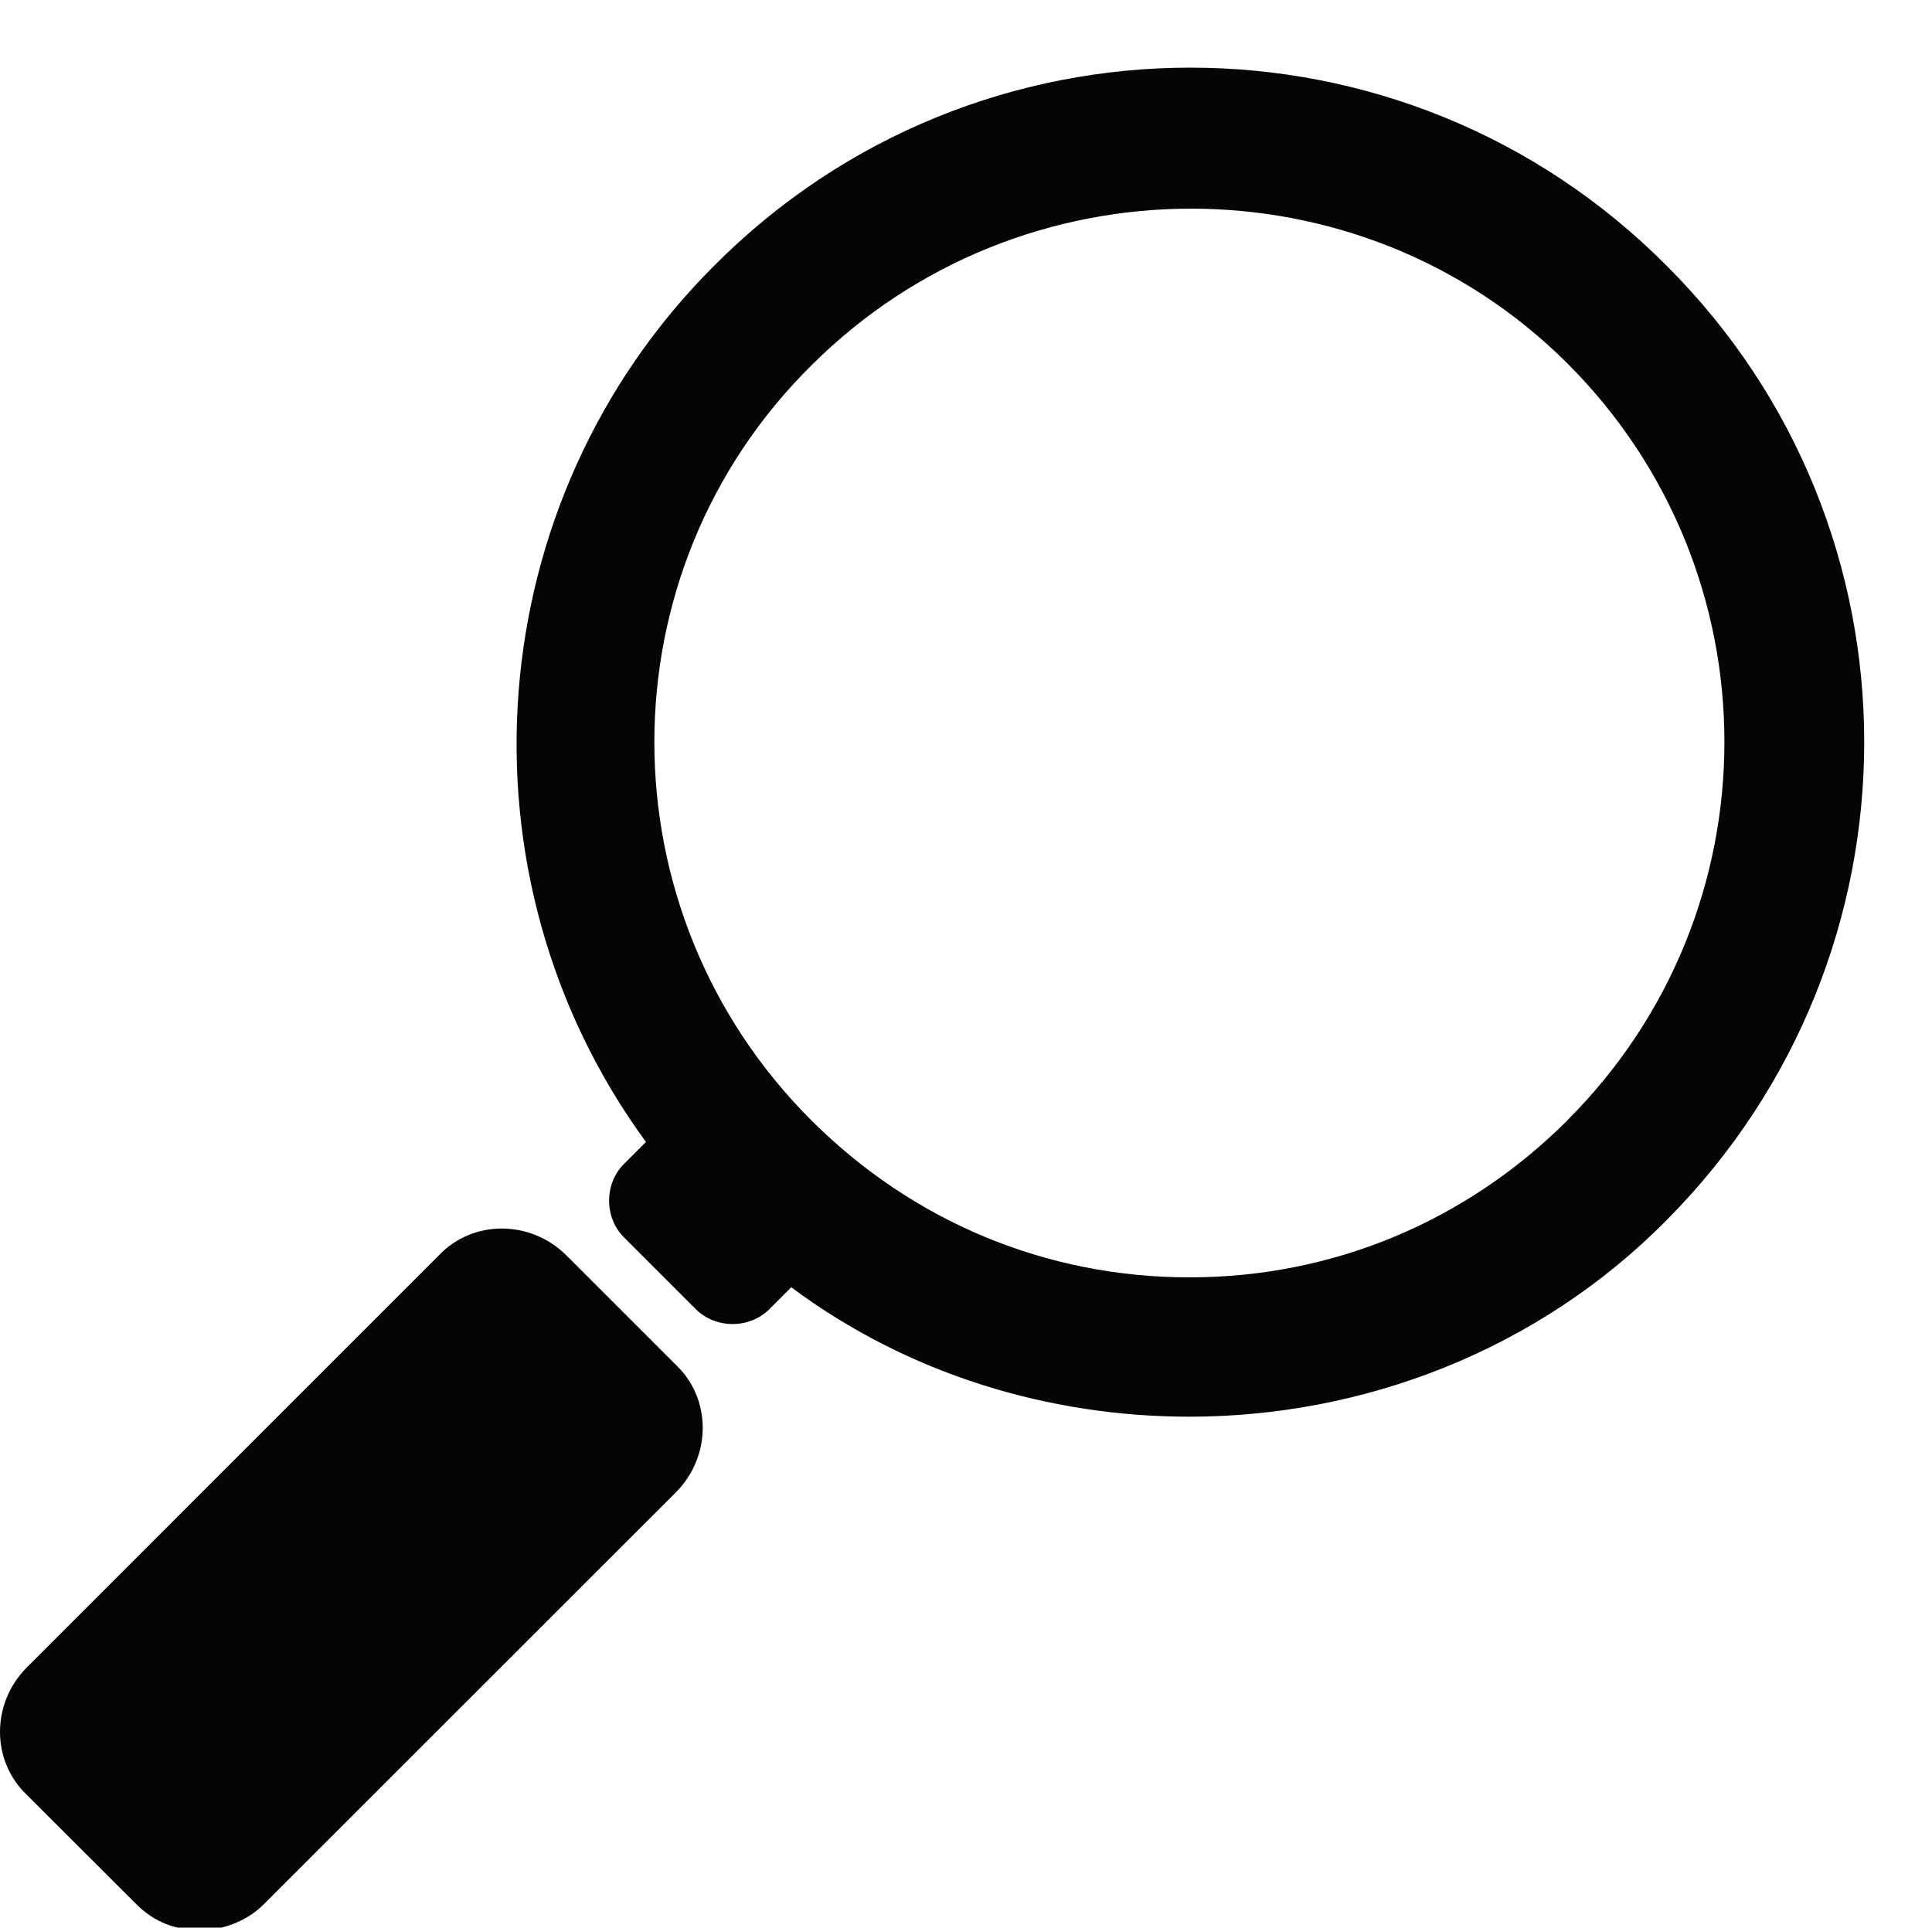
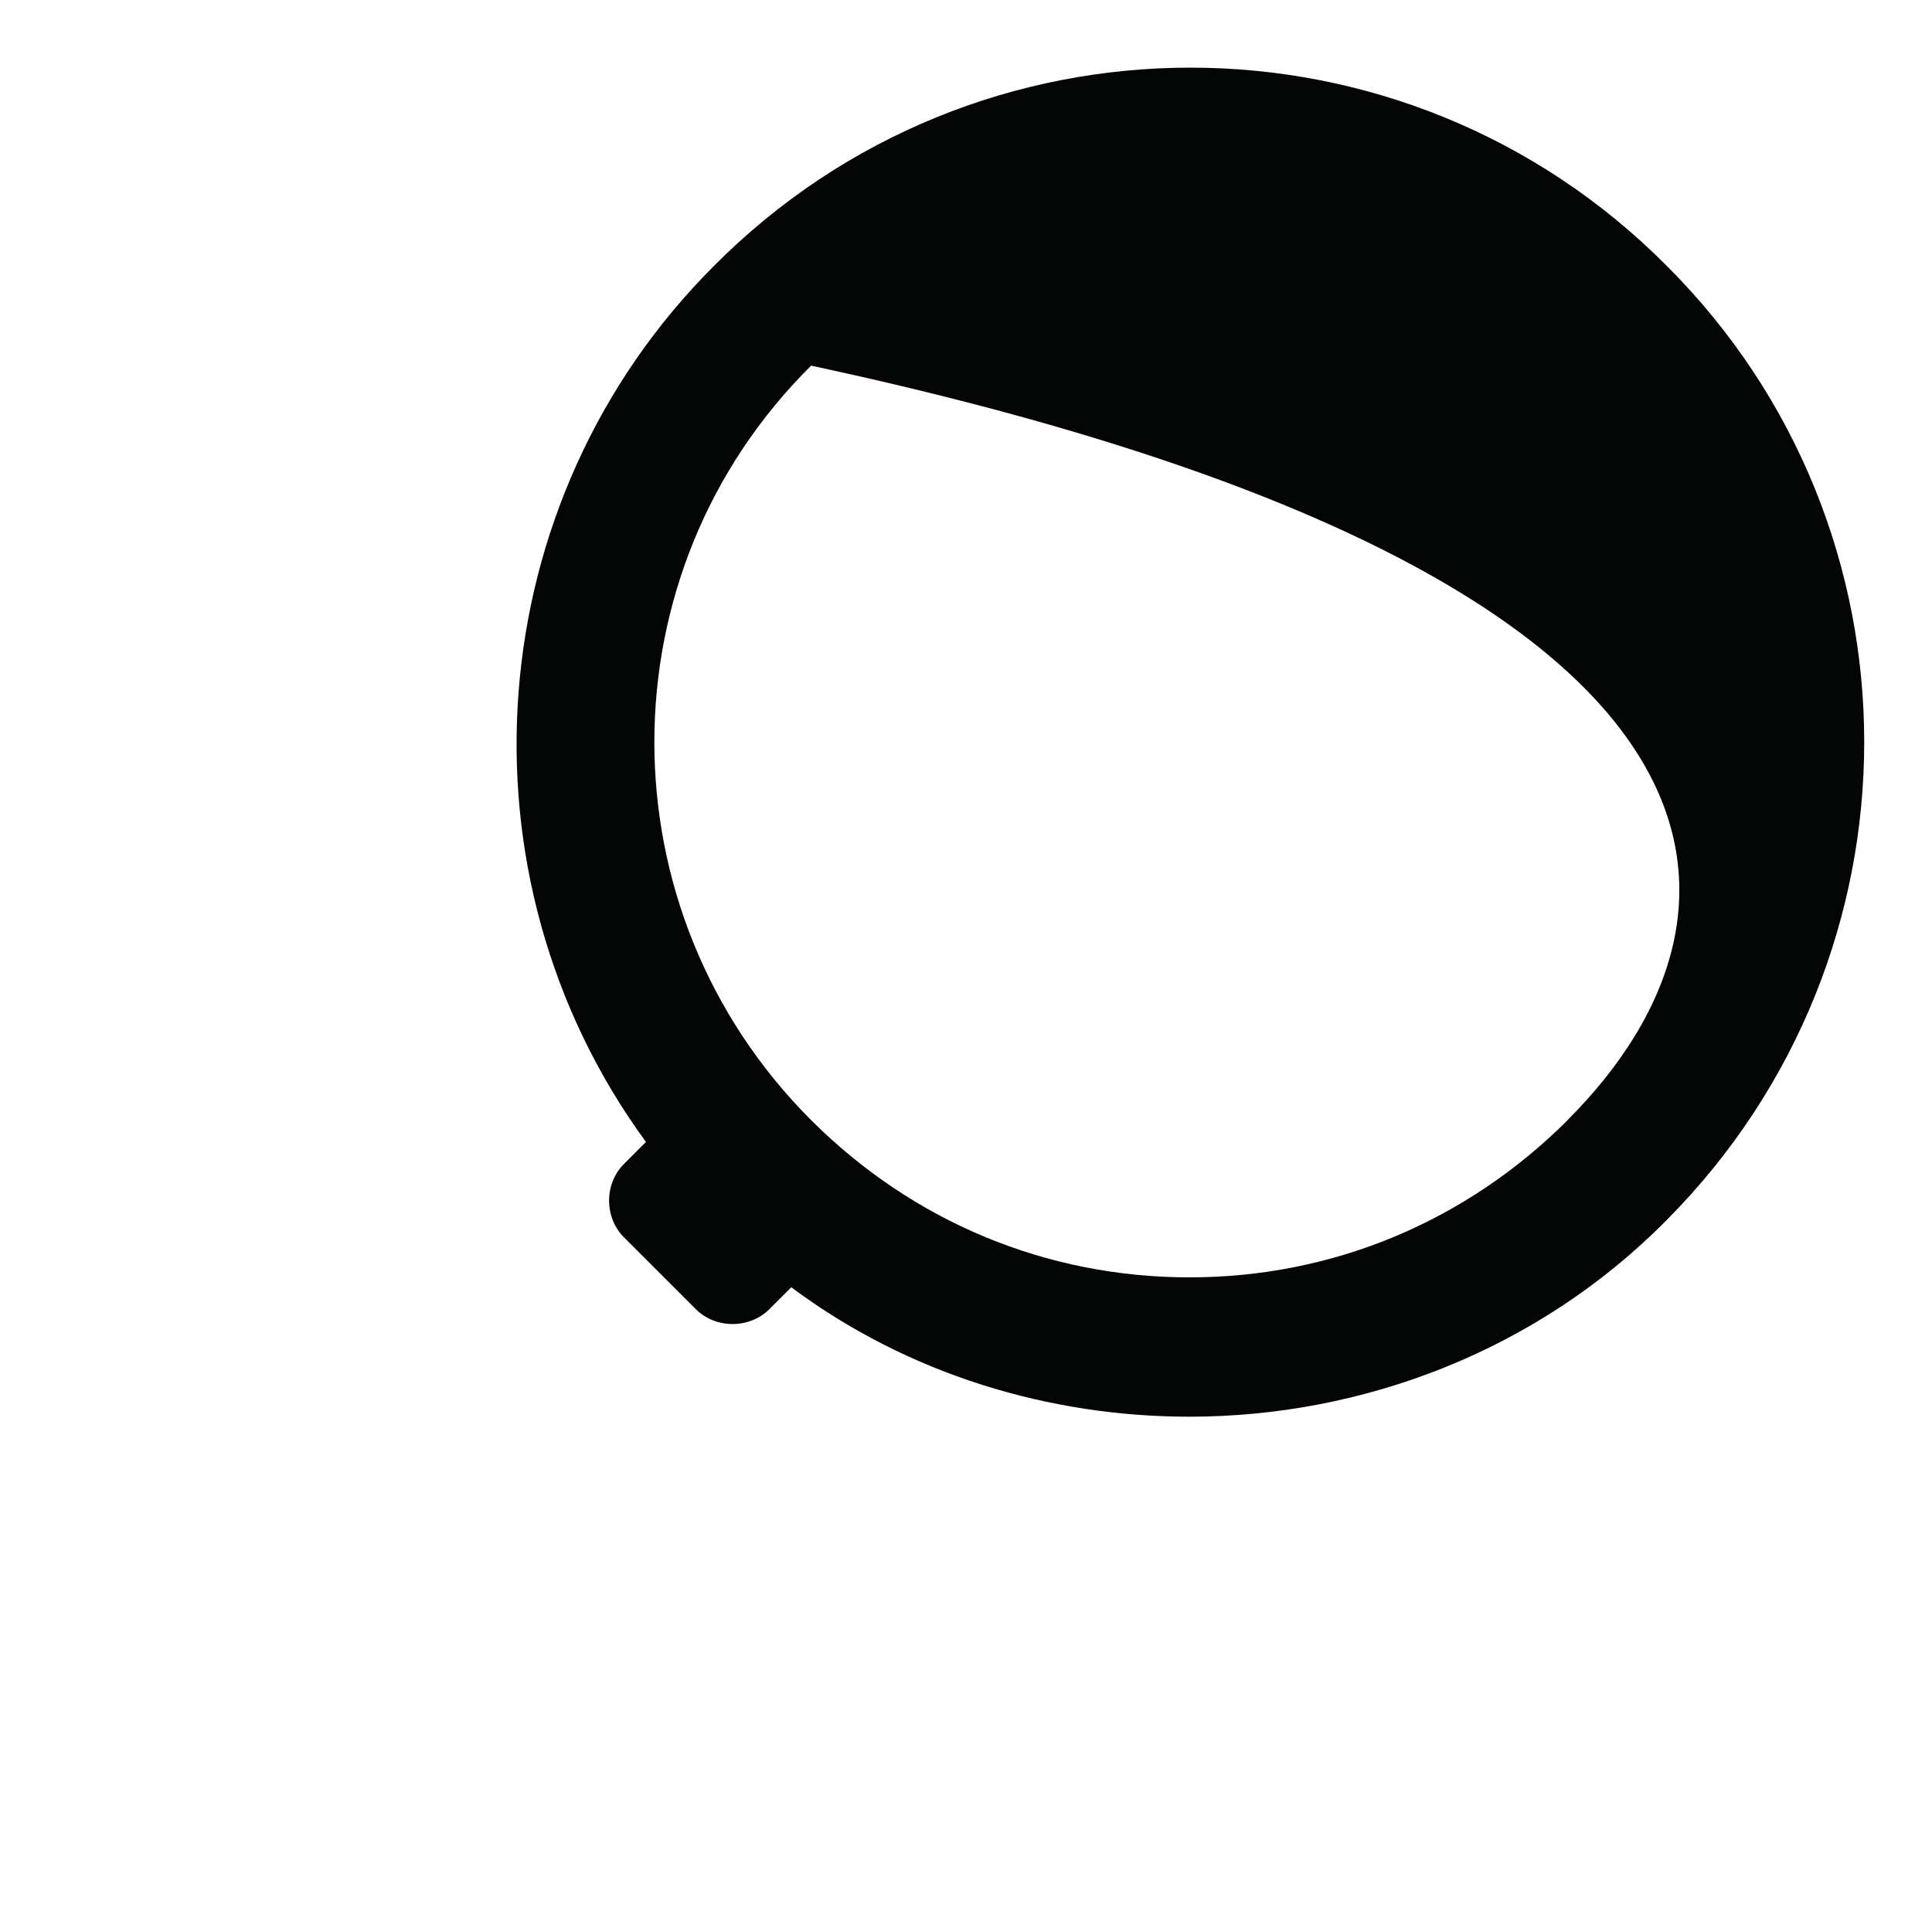
<svg xmlns="http://www.w3.org/2000/svg" height="45.5" preserveAspectRatio="xMidYMid meet" version="1.0" viewBox="0.0 -1.6 45.6 45.5" width="45.6" zoomAndPan="magnify">
  <defs>
    <clipPath id="a">
-       <path d="M 0 27 L 17 27 L 17 43.961 L 0 43.961 Z M 0 27" />
-     </clipPath>
+       </clipPath>
  </defs>
  <g>
    <g clip-path="url(#a)" id="change1_1">
      <path d="M 13.367 28.031 C 12.52 27.188 11.156 27.188 10.359 28.031 L 0.633 37.758 C -0.211 38.605 -0.211 39.965 0.633 40.766 L 3.219 43.348 C 3.641 43.773 4.156 43.961 4.723 43.961 C 5.285 43.961 5.852 43.727 6.227 43.348 L 15.953 33.625 C 16.797 32.777 16.797 31.414 15.953 30.617 L 13.367 28.031" fill="#040606" />
    </g>
    <g id="change1_2">
-       <path d="M 37 24.84 C 34.602 27.234 31.457 28.551 28.074 28.551 C 24.691 28.551 21.543 27.234 19.145 24.84 C 14.211 19.906 14.211 11.918 19.145 7.031 C 24.078 2.098 32.113 2.098 37 6.984 C 41.934 11.918 41.934 19.906 37 24.836 Z M 39.348 4.684 C 33.148 -1.566 23.043 -1.566 16.844 4.684 C 11.301 10.227 10.641 19.059 15.246 25.355 L 14.73 25.871 C 14.258 26.34 14.258 27.141 14.73 27.609 L 16.422 29.301 C 16.891 29.77 17.691 29.77 18.16 29.301 L 18.676 28.785 C 21.449 30.852 24.781 31.84 28.074 31.84 C 32.16 31.84 36.293 30.289 39.348 27.188 C 45.551 20.938 45.551 10.883 39.348 4.684" fill="#040606" />
+       <path d="M 37 24.84 C 34.602 27.234 31.457 28.551 28.074 28.551 C 24.691 28.551 21.543 27.234 19.145 24.84 C 14.211 19.906 14.211 11.918 19.145 7.031 C 41.934 11.918 41.934 19.906 37 24.836 Z M 39.348 4.684 C 33.148 -1.566 23.043 -1.566 16.844 4.684 C 11.301 10.227 10.641 19.059 15.246 25.355 L 14.73 25.871 C 14.258 26.34 14.258 27.141 14.73 27.609 L 16.422 29.301 C 16.891 29.77 17.691 29.77 18.16 29.301 L 18.676 28.785 C 21.449 30.852 24.781 31.84 28.074 31.84 C 32.16 31.84 36.293 30.289 39.348 27.188 C 45.551 20.938 45.551 10.883 39.348 4.684" fill="#040606" />
    </g>
  </g>
</svg>